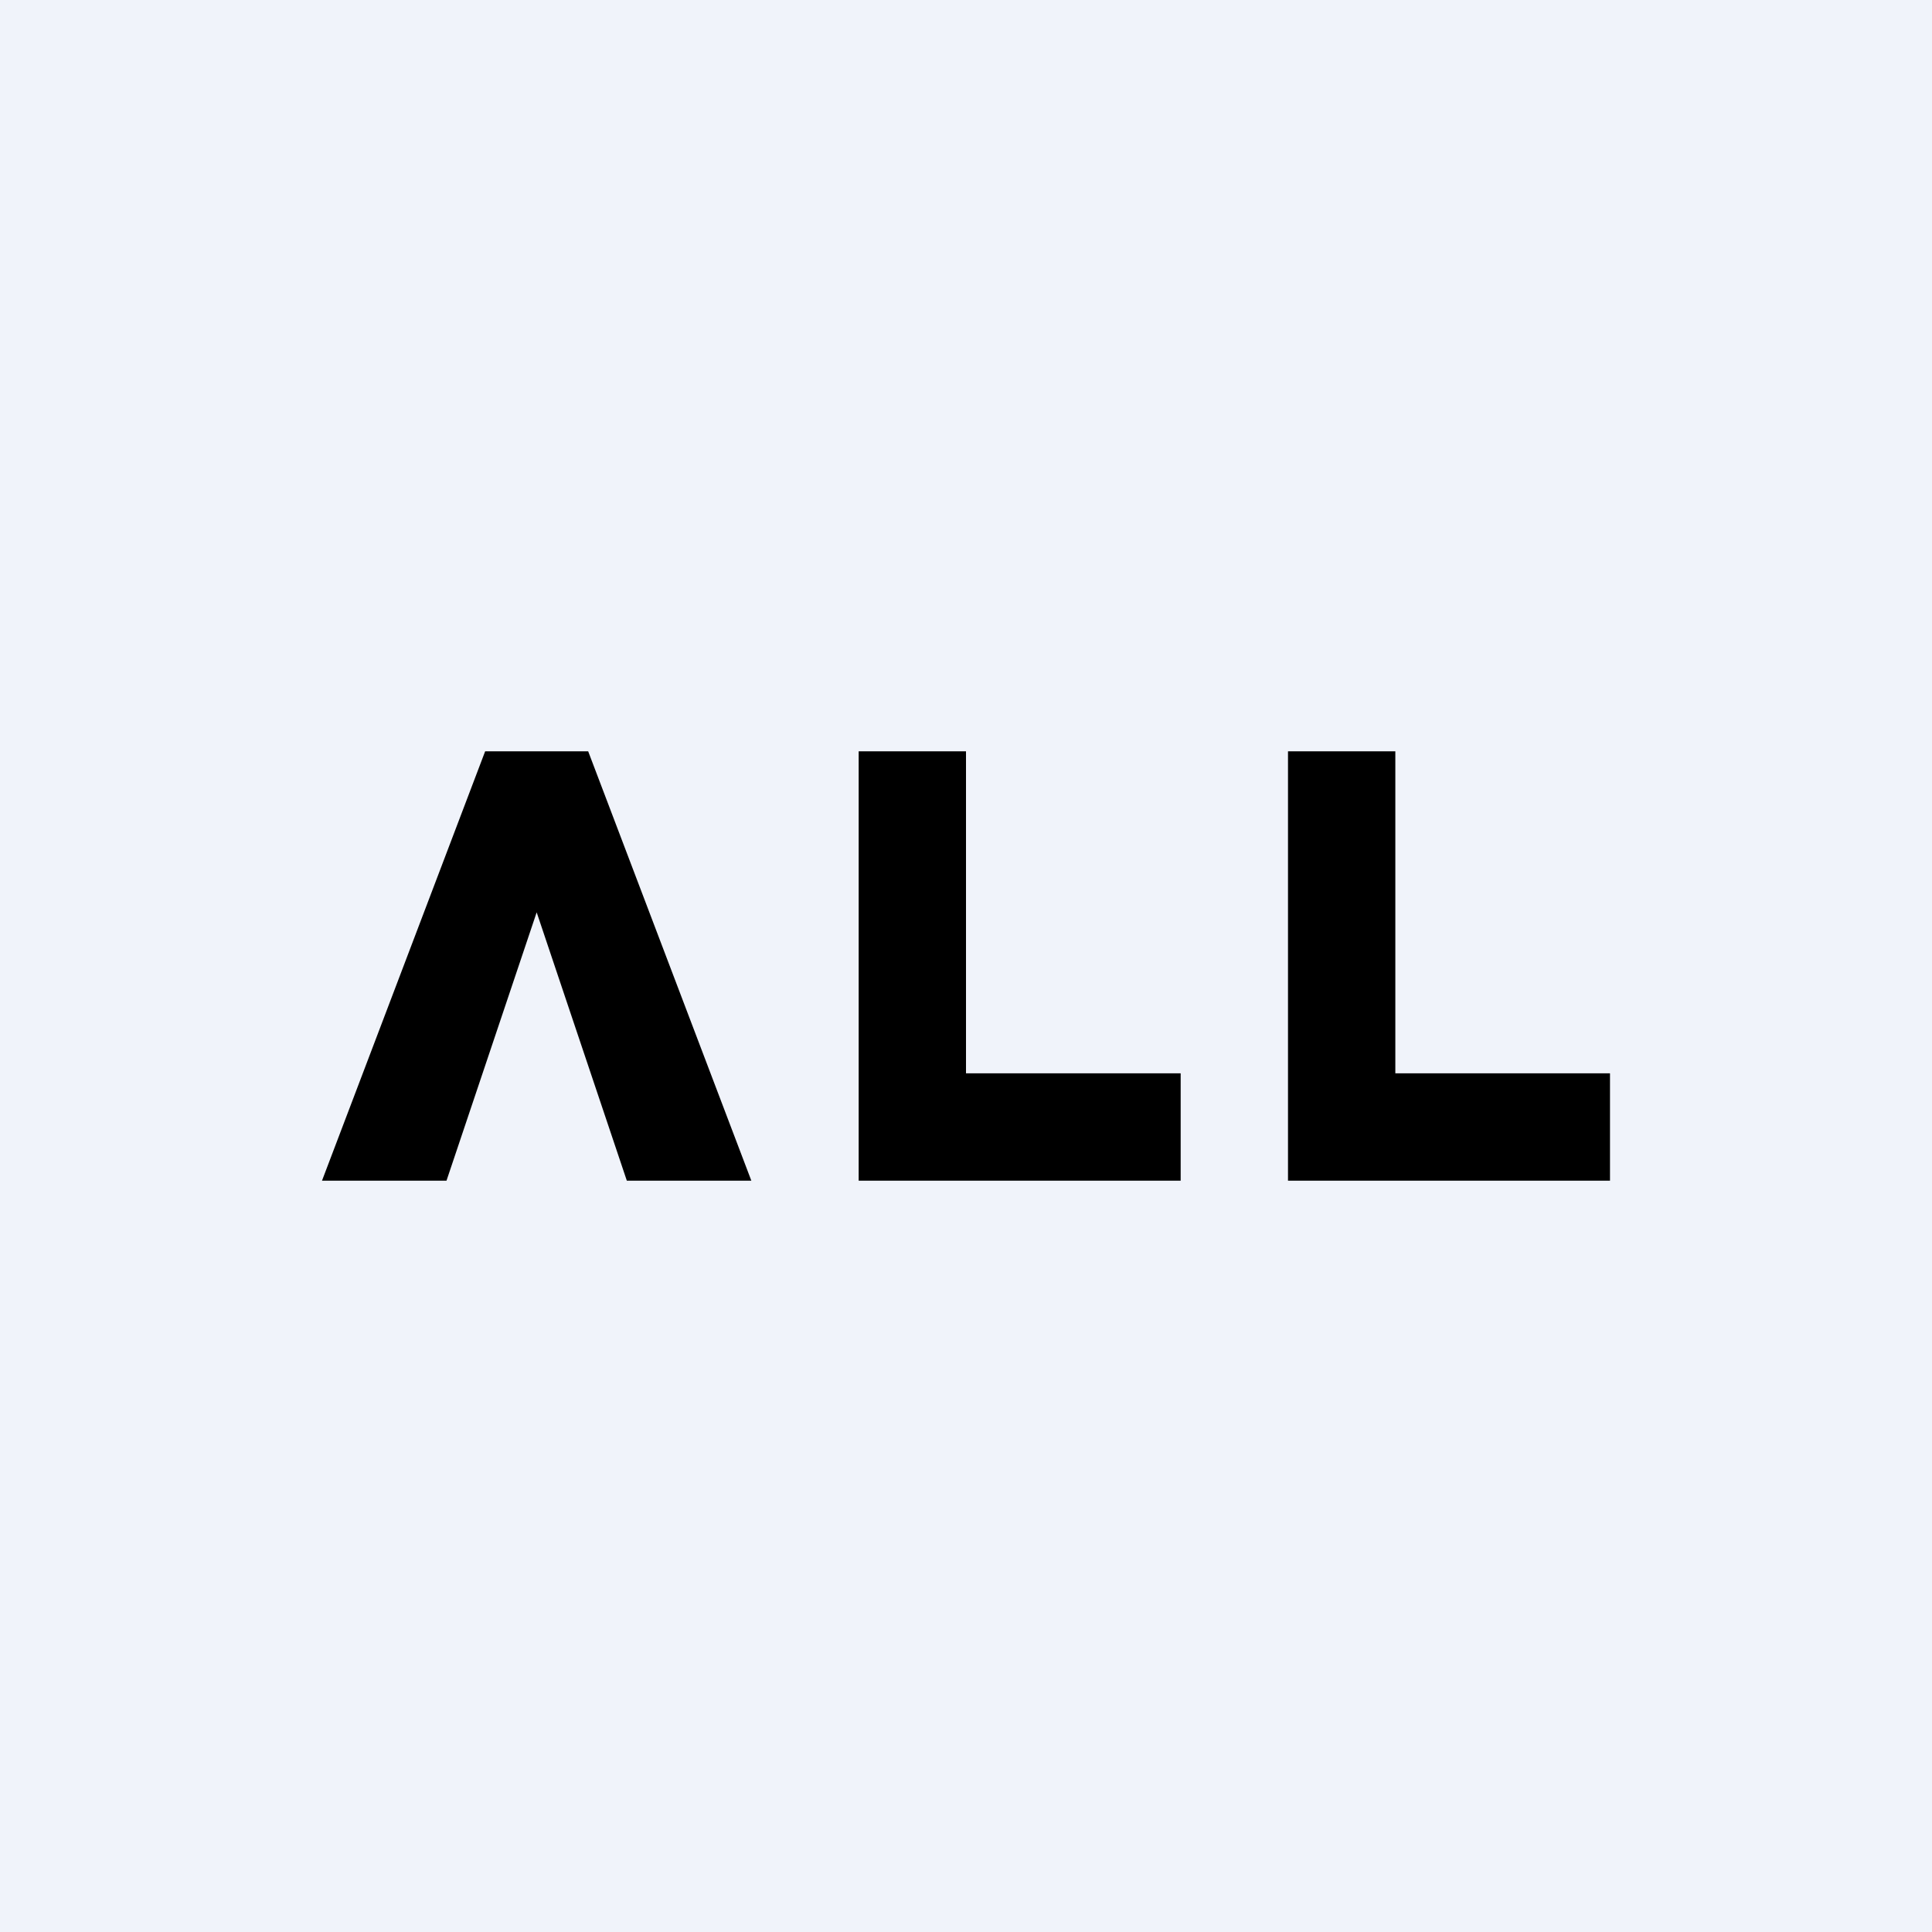
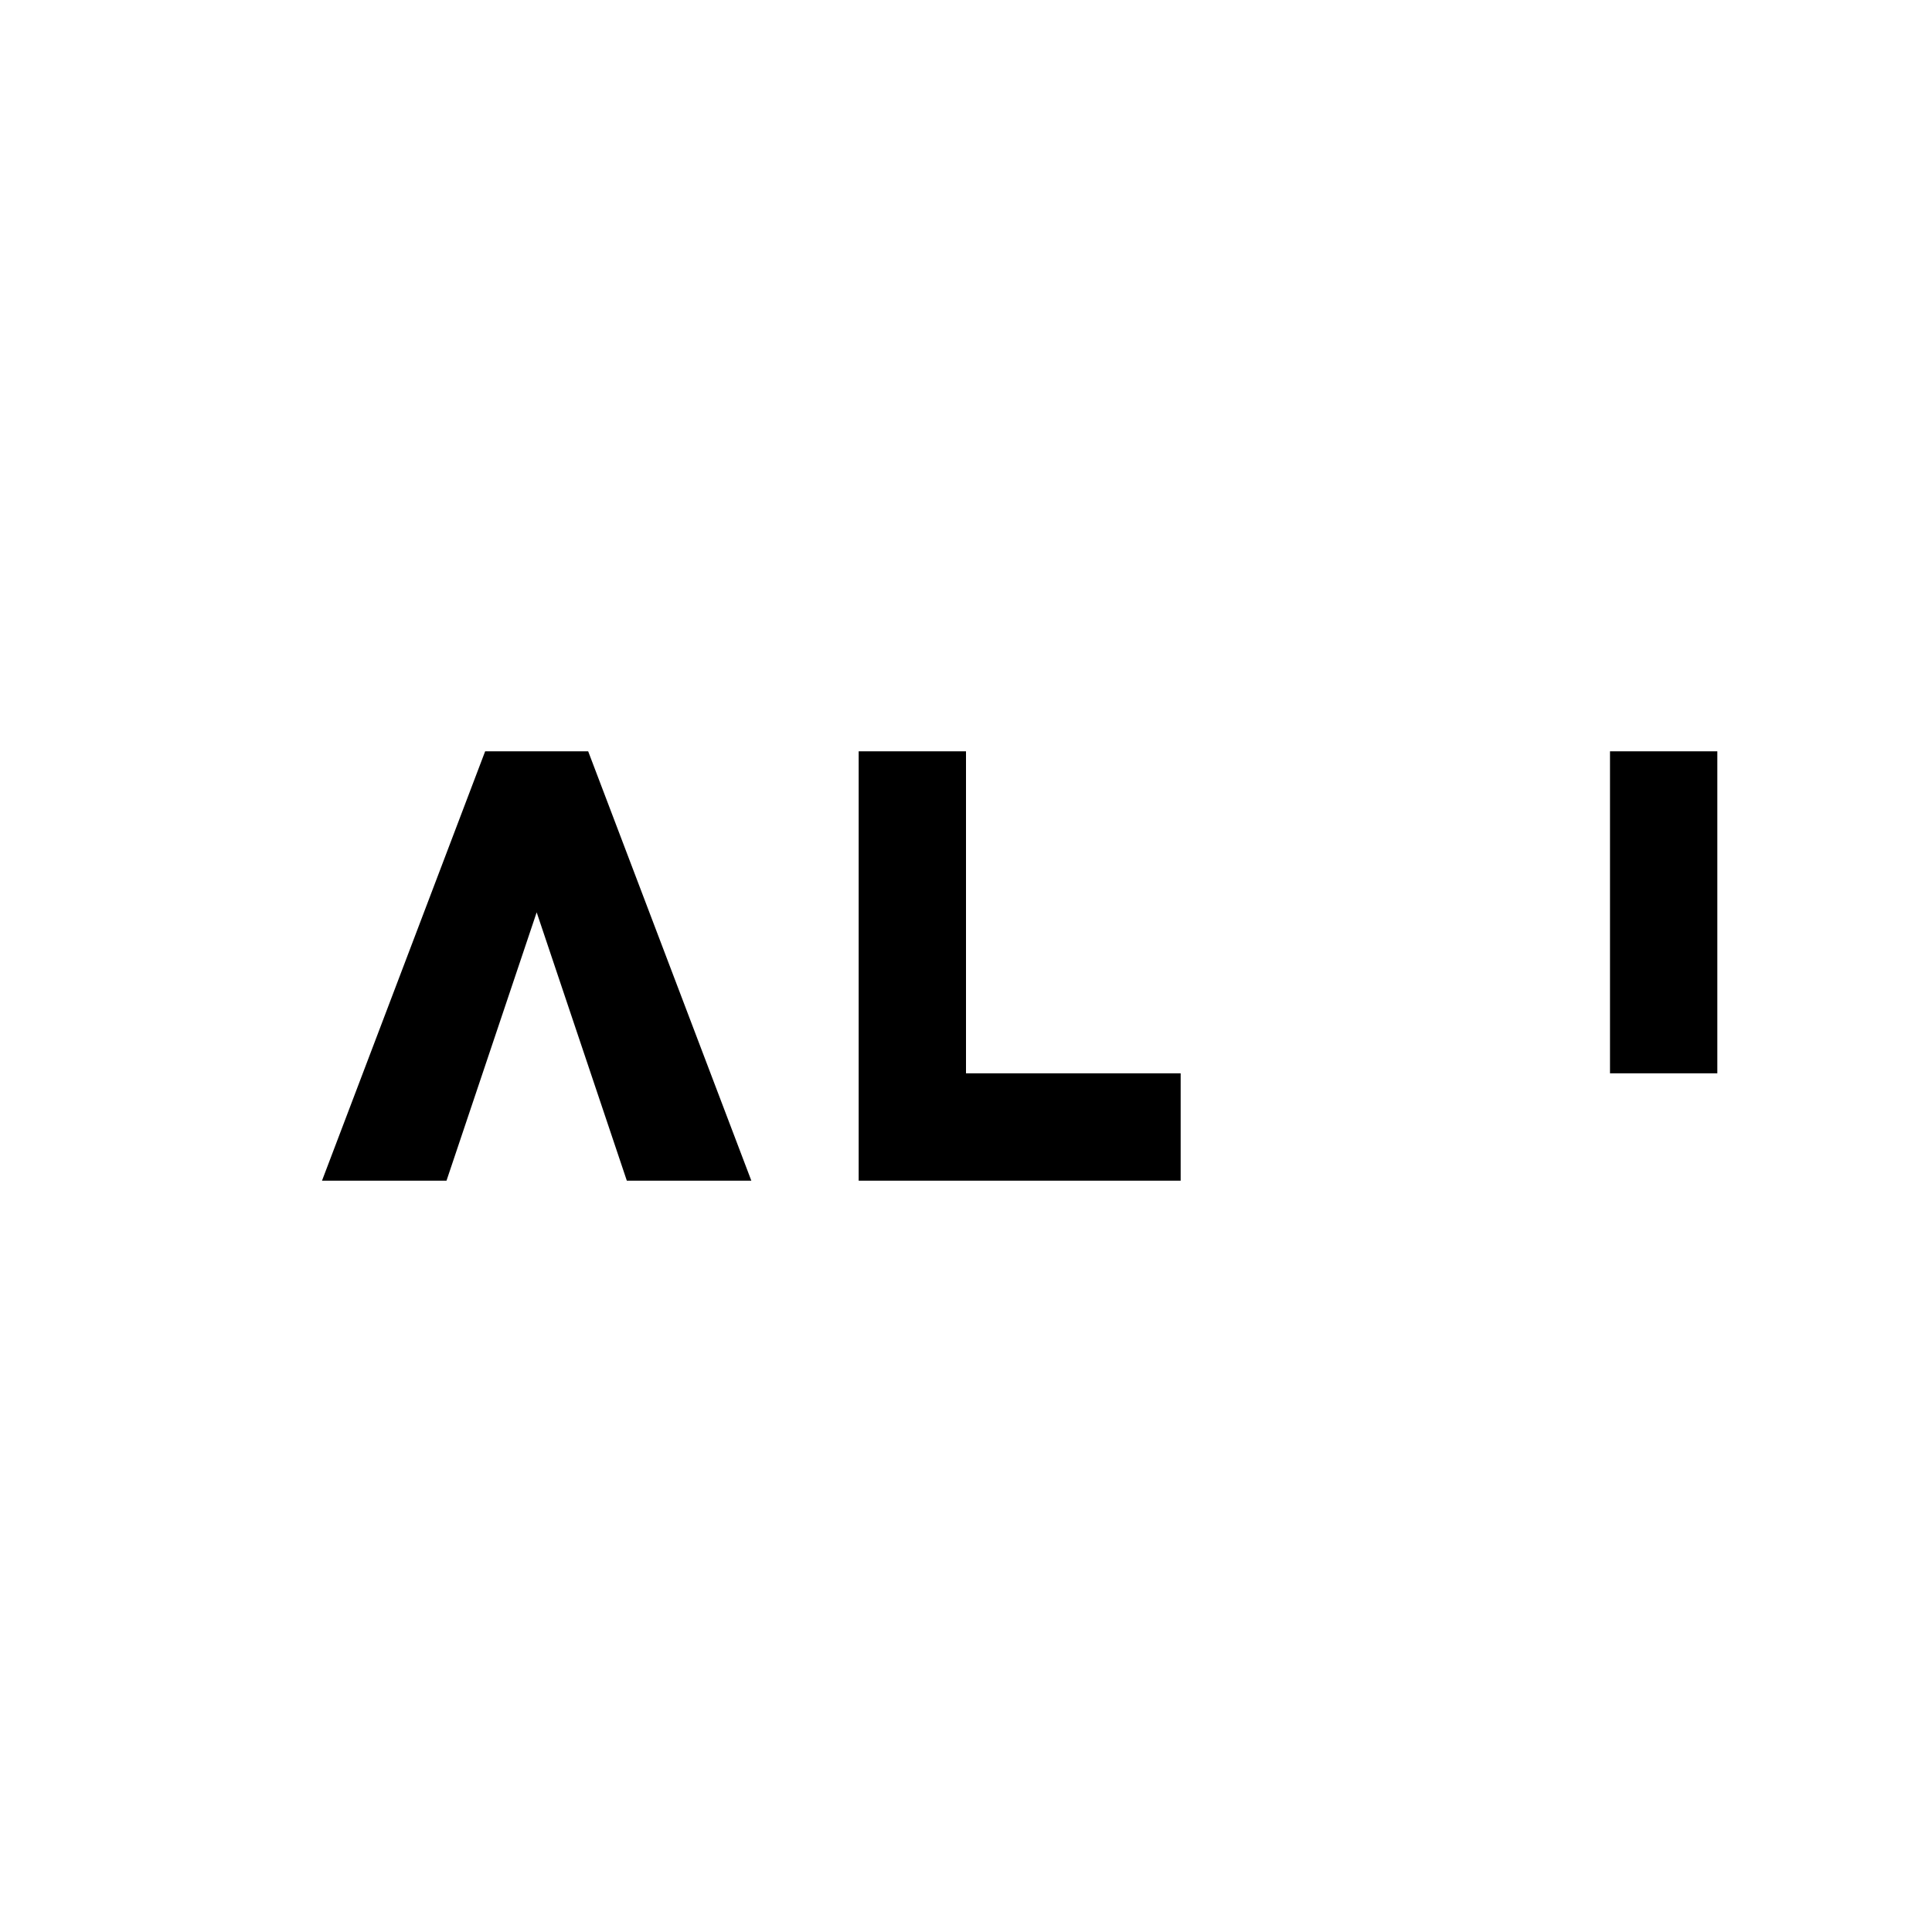
<svg xmlns="http://www.w3.org/2000/svg" width="18" height="18" viewBox="0 0 18 18">
-   <path fill="#F0F3FA" d="M0 0h18v18H0z" />
-   <path d="M7 11H5.84L5 8.5 4.16 11H3l1.52-4h.96L7 11ZM9 10h2v1H8V7h1v3ZM13 10h2v1h-3V7h1v3Z" />
+   <path d="M7 11H5.84L5 8.5 4.16 11H3l1.52-4h.96L7 11ZM9 10h2v1H8V7h1v3ZM13 10h2v1V7h1v3Z" />
</svg>